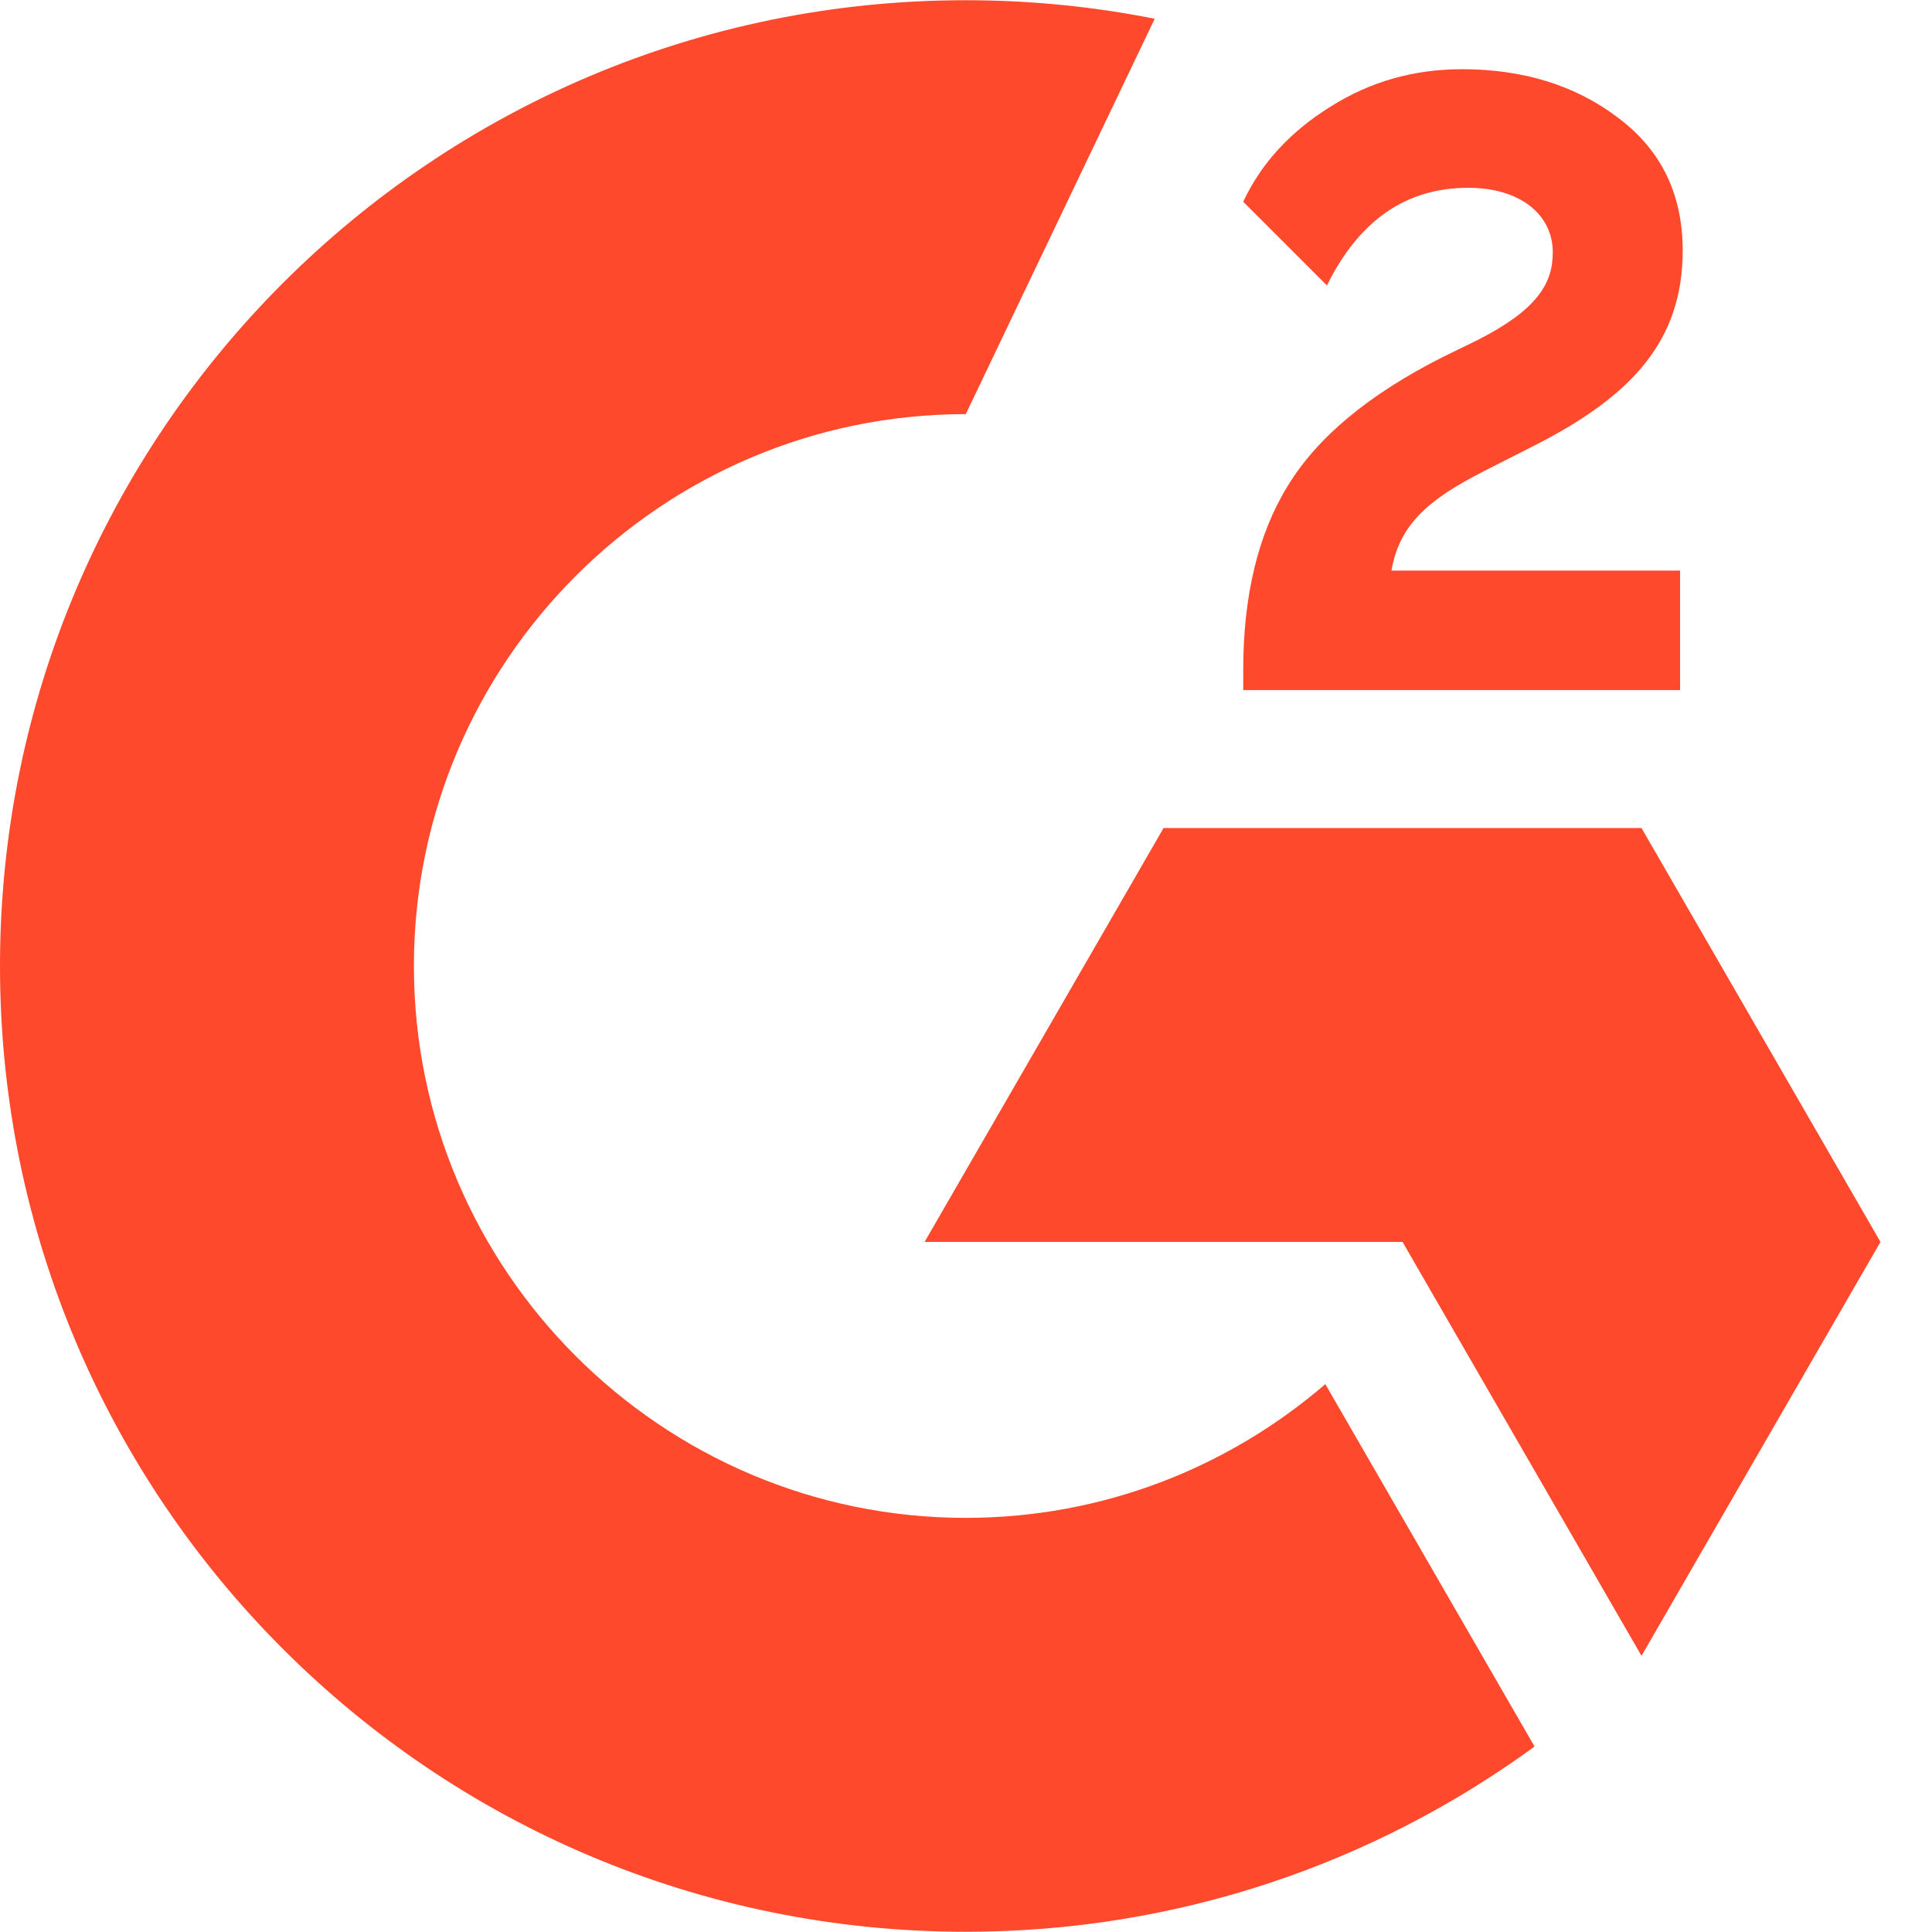
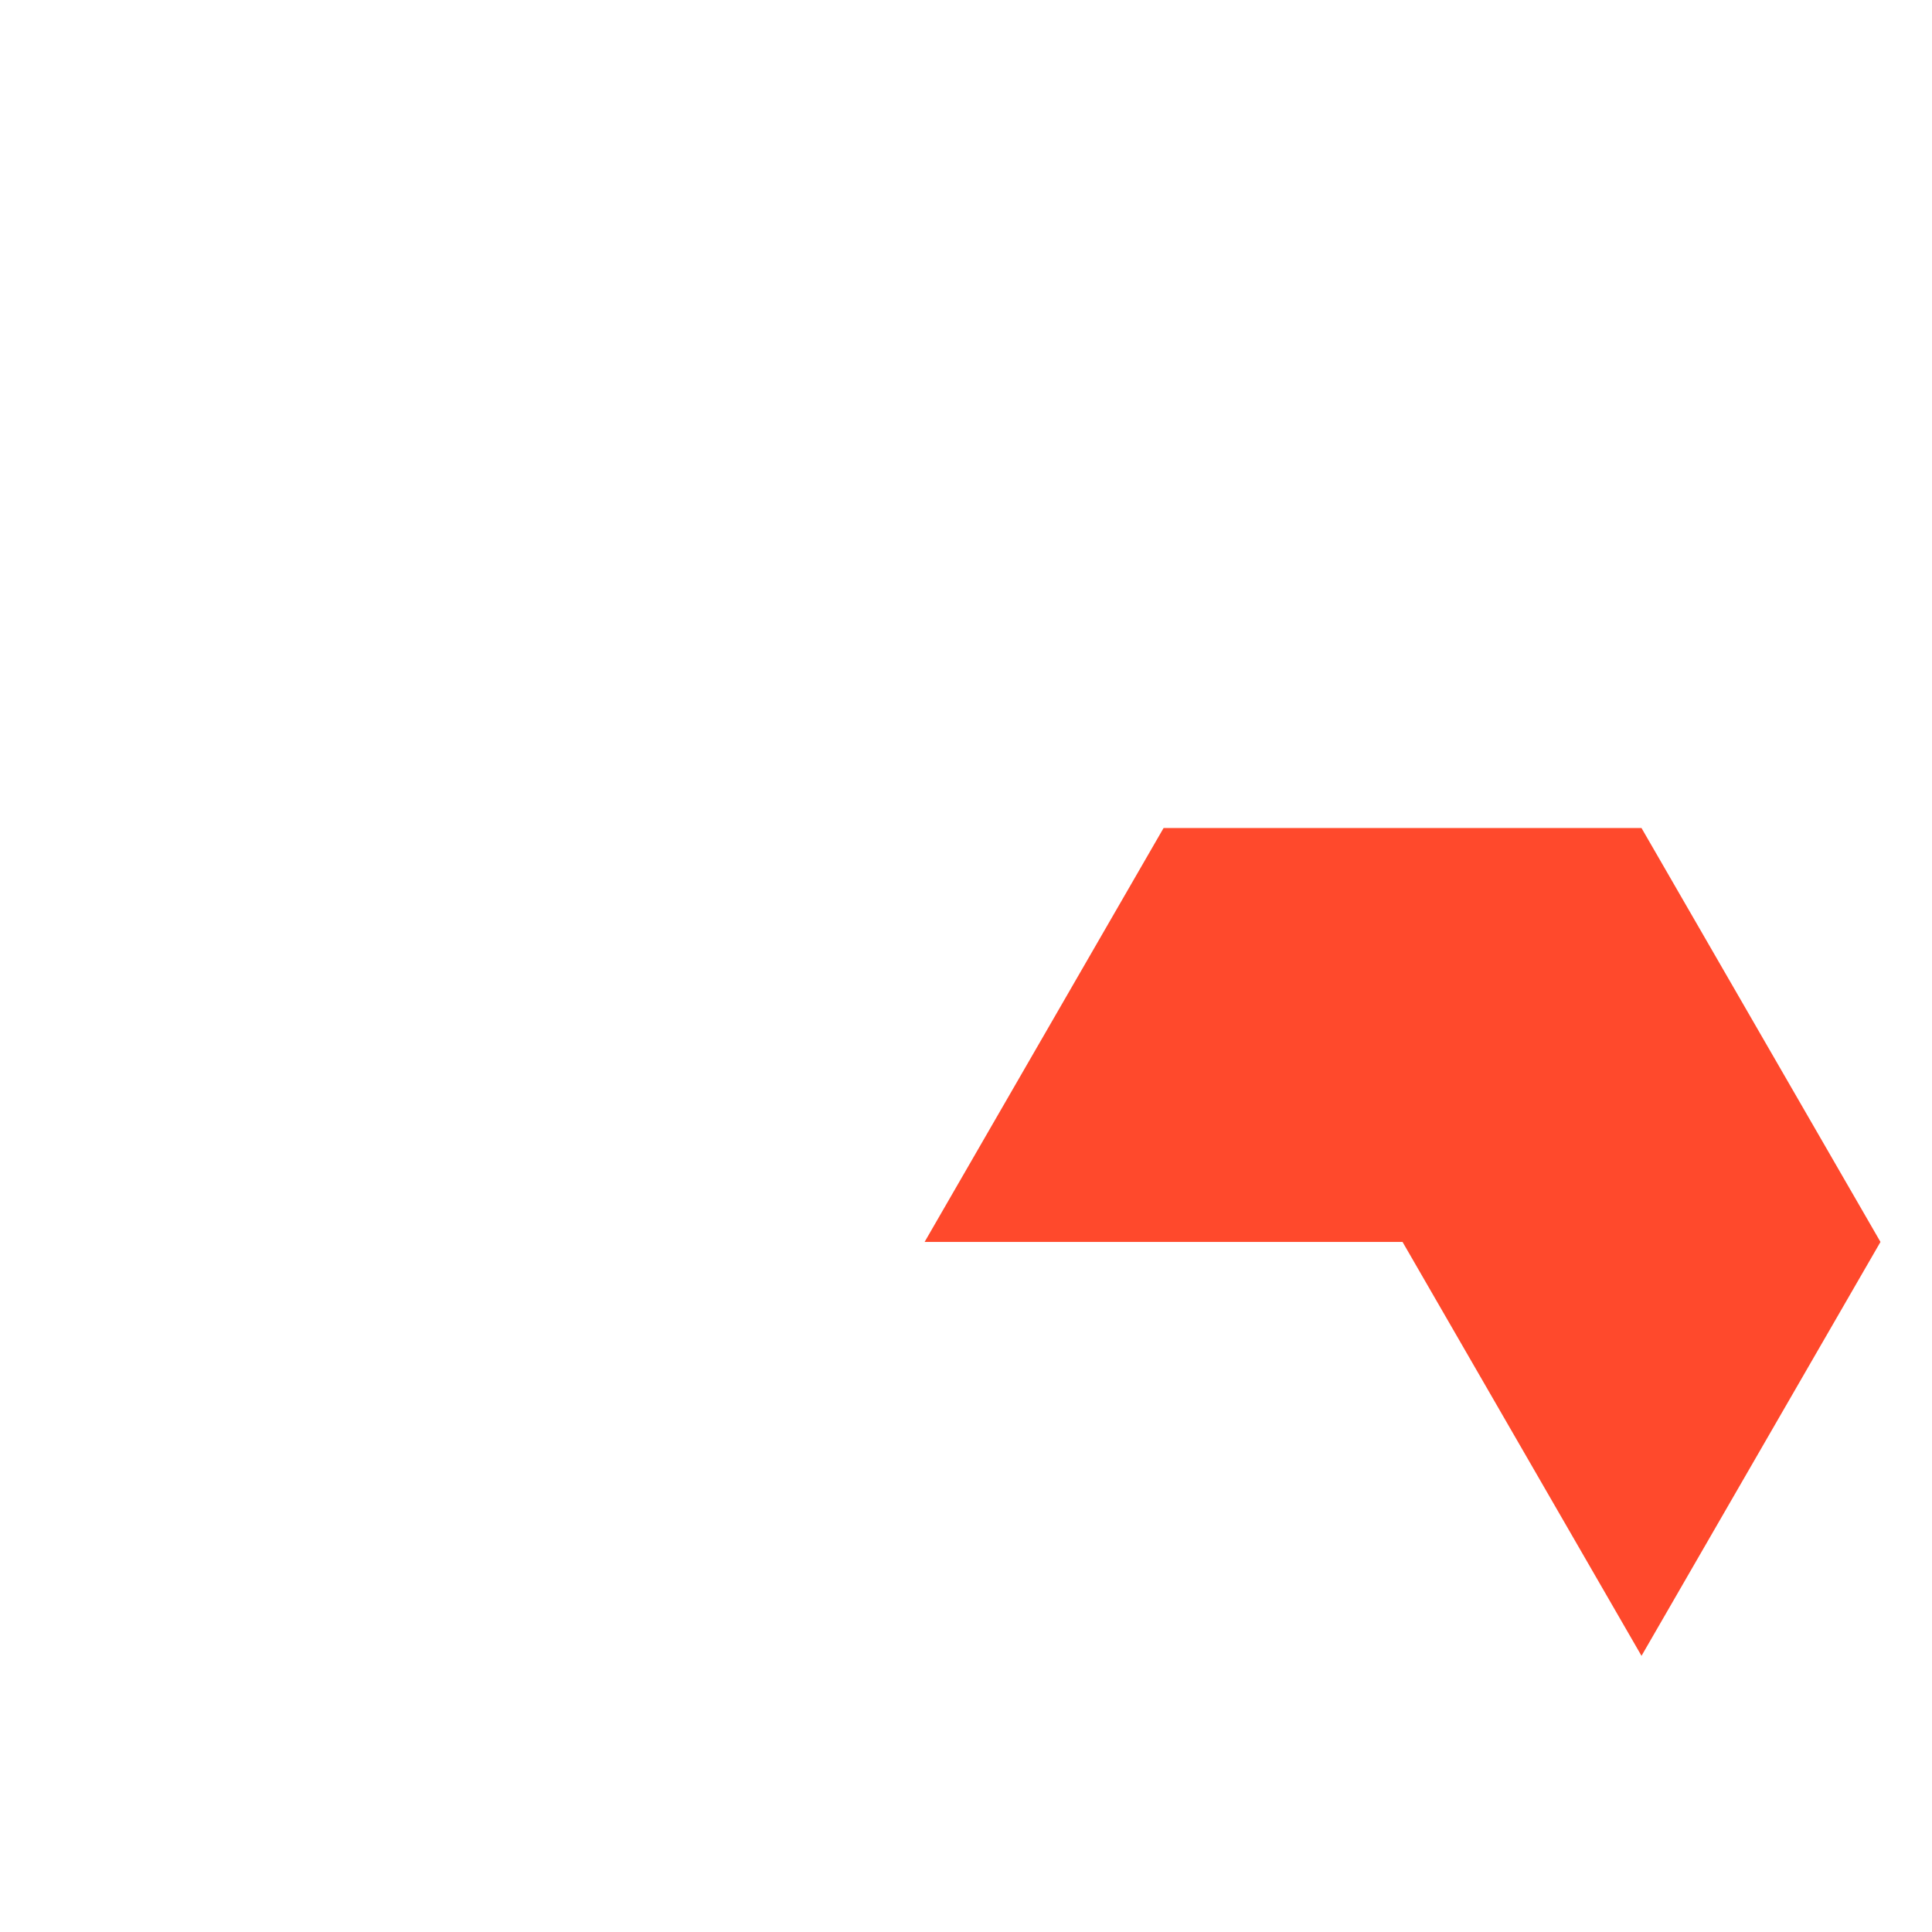
<svg xmlns="http://www.w3.org/2000/svg" viewBox="0 0 512 512" class="topnav__item__g2 icon-g2-logo nessy-only">
  <g>
    <g>
-       <path style="fill:#FF492C;" d="M445.242,151.214h-76.489c2.078-12.016,9.473-18.718,24.495-26.343l14.097-7.165c25.188-12.938,38.589-27.498,38.589-51.301c0-15.02-5.777-26.806-17.33-35.356c-11.323-8.55-25.188-12.709-41.132-12.709c-12.712,0-24.265,3.233-34.896,9.935c-10.398,6.472-18.256,14.79-23.107,25.188l22.184,22.188c8.55-17.333,21.029-25.883,37.437-25.883c13.864,0,22.414,7.165,22.414,17.1c0,8.32-4.159,15.252-20.103,23.34l-9.013,4.391c-19.644,9.935-33.278,21.259-41.136,34.201c-7.855,12.709-11.783,29.116-11.783,48.76v5.314h115.773V151.214z" />
      <polygon style="fill:#FF492C;" points="435.017,219.437 308.359,219.437 245.029,329.126 371.688,329.126 435.017,438.815 498.346,329.126" />
-       <path style="fill:#FF492C;" d="M255.941,402.251c-80.643,0-146.251-65.608-146.251-146.251s65.608-146.252,146.251-146.252L306.012,4.969c-16.194-3.212-32.933-4.91-50.071-4.91C114.589,0.059,0,114.648,0,256s114.589,255.941,255.941,255.941c56.357,0,108.449-18.23,150.731-49.094l-55.446-96.035C325.61,388.871,292.319,402.251,255.941,402.251z" />
    </g>
  </g>
</svg>